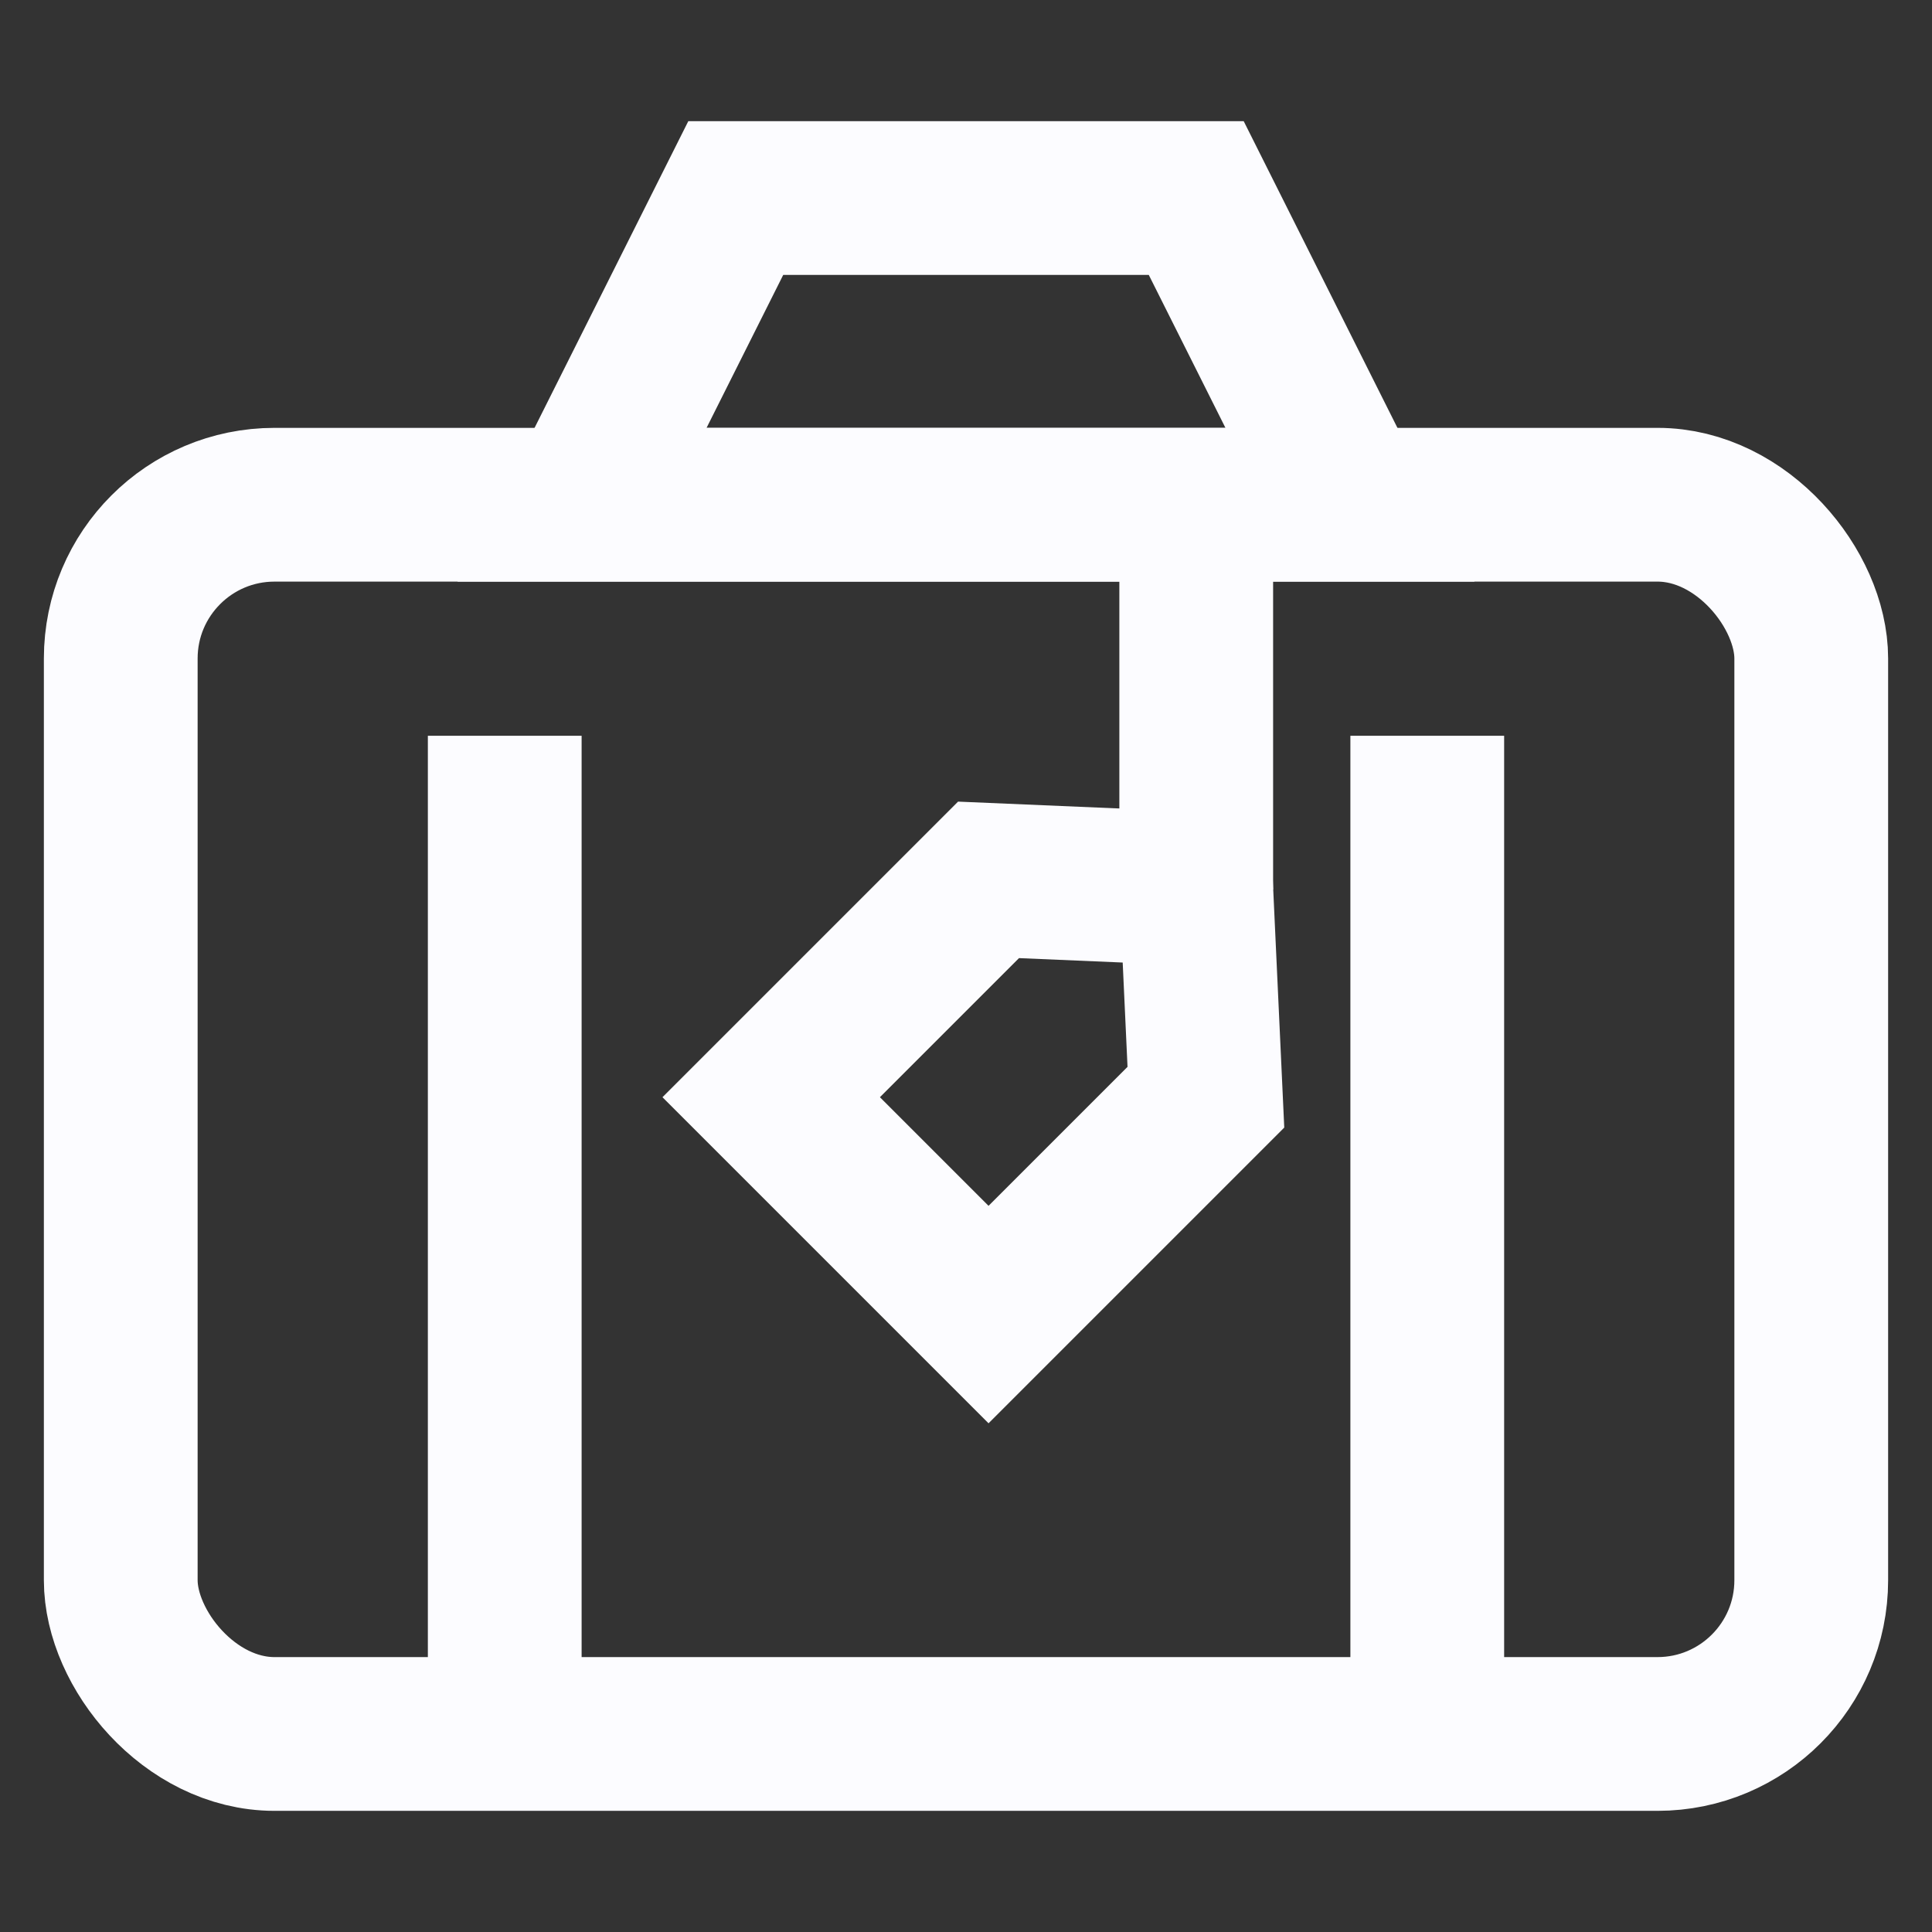
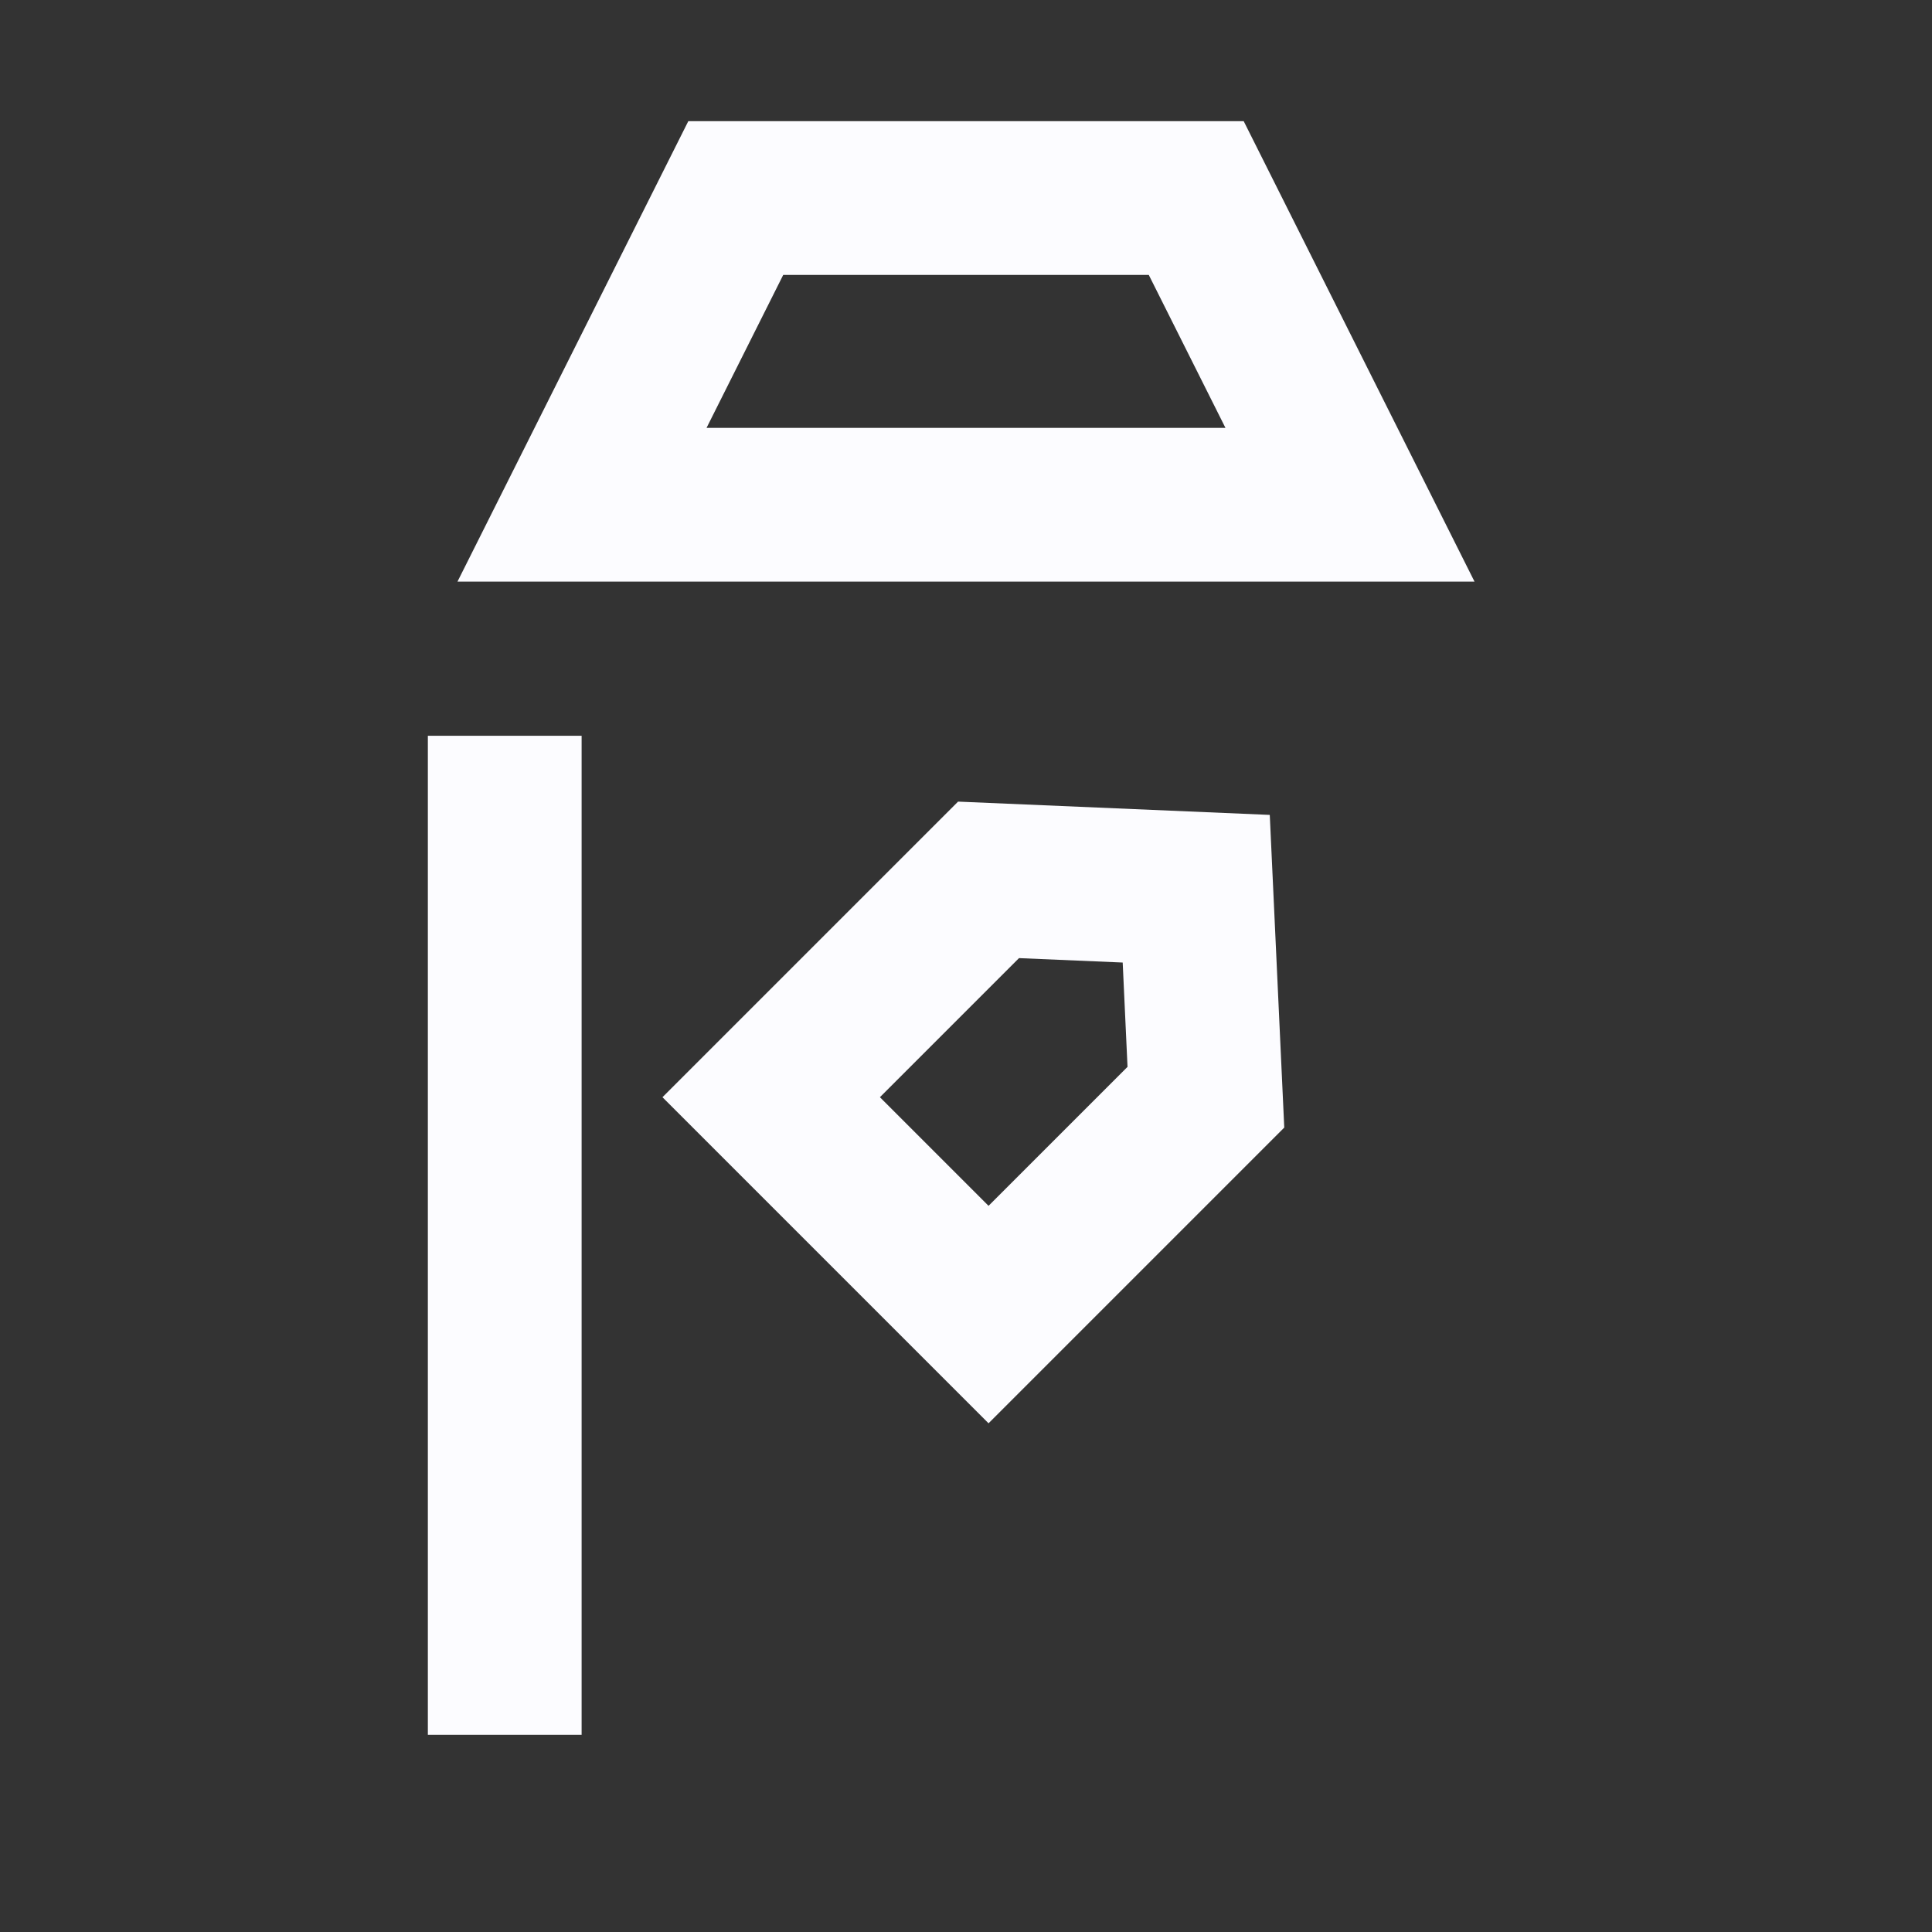
<svg xmlns="http://www.w3.org/2000/svg" width="64px" height="64px" viewBox="0 0 24 24" id="Layer_1" data-name="Layer 1" fill="#000000" stroke="#000000">
  <rect x="0" y="0" width="24" height="24" fill="#333333" stroke="none" />
  <g id="SVGRepo_bgCarrier" stroke-width="0" />
  <g id="SVGRepo_tracerCarrier" stroke-linecap="round" stroke-linejoin="round" />
  <g id="SVGRepo_iconCarrier">
    <defs>
      <style>.cls-1{fill:none;stroke:#fcfcff;stroke-miterlimit:10;stroke-width:1.91px;}</style>
    </defs>
-     <rect class="cls-1" x="1.5" y="6.27" width="21" height="15.27" rx="1.91" />
    <polygon class="cls-1" points="16.77 6.27 7.23 6.27 9.14 2.46 14.86 2.46 16.77 6.27" />
    <line class="cls-1" x1="6.27" y1="9.14" x2="6.27" y2="21.55" />
-     <line class="cls-1" x1="17.73" y1="9.14" x2="17.73" y2="21.55" />
    <polygon class="cls-1" points="12.28 16.33 9.58 13.63 12.28 10.93 14.86 11.04 14.98 13.63 12.28 16.33" />
-     <line class="cls-1" x1="14.86" y1="6.27" x2="14.86" y2="11.05" />
  </g>
</svg>